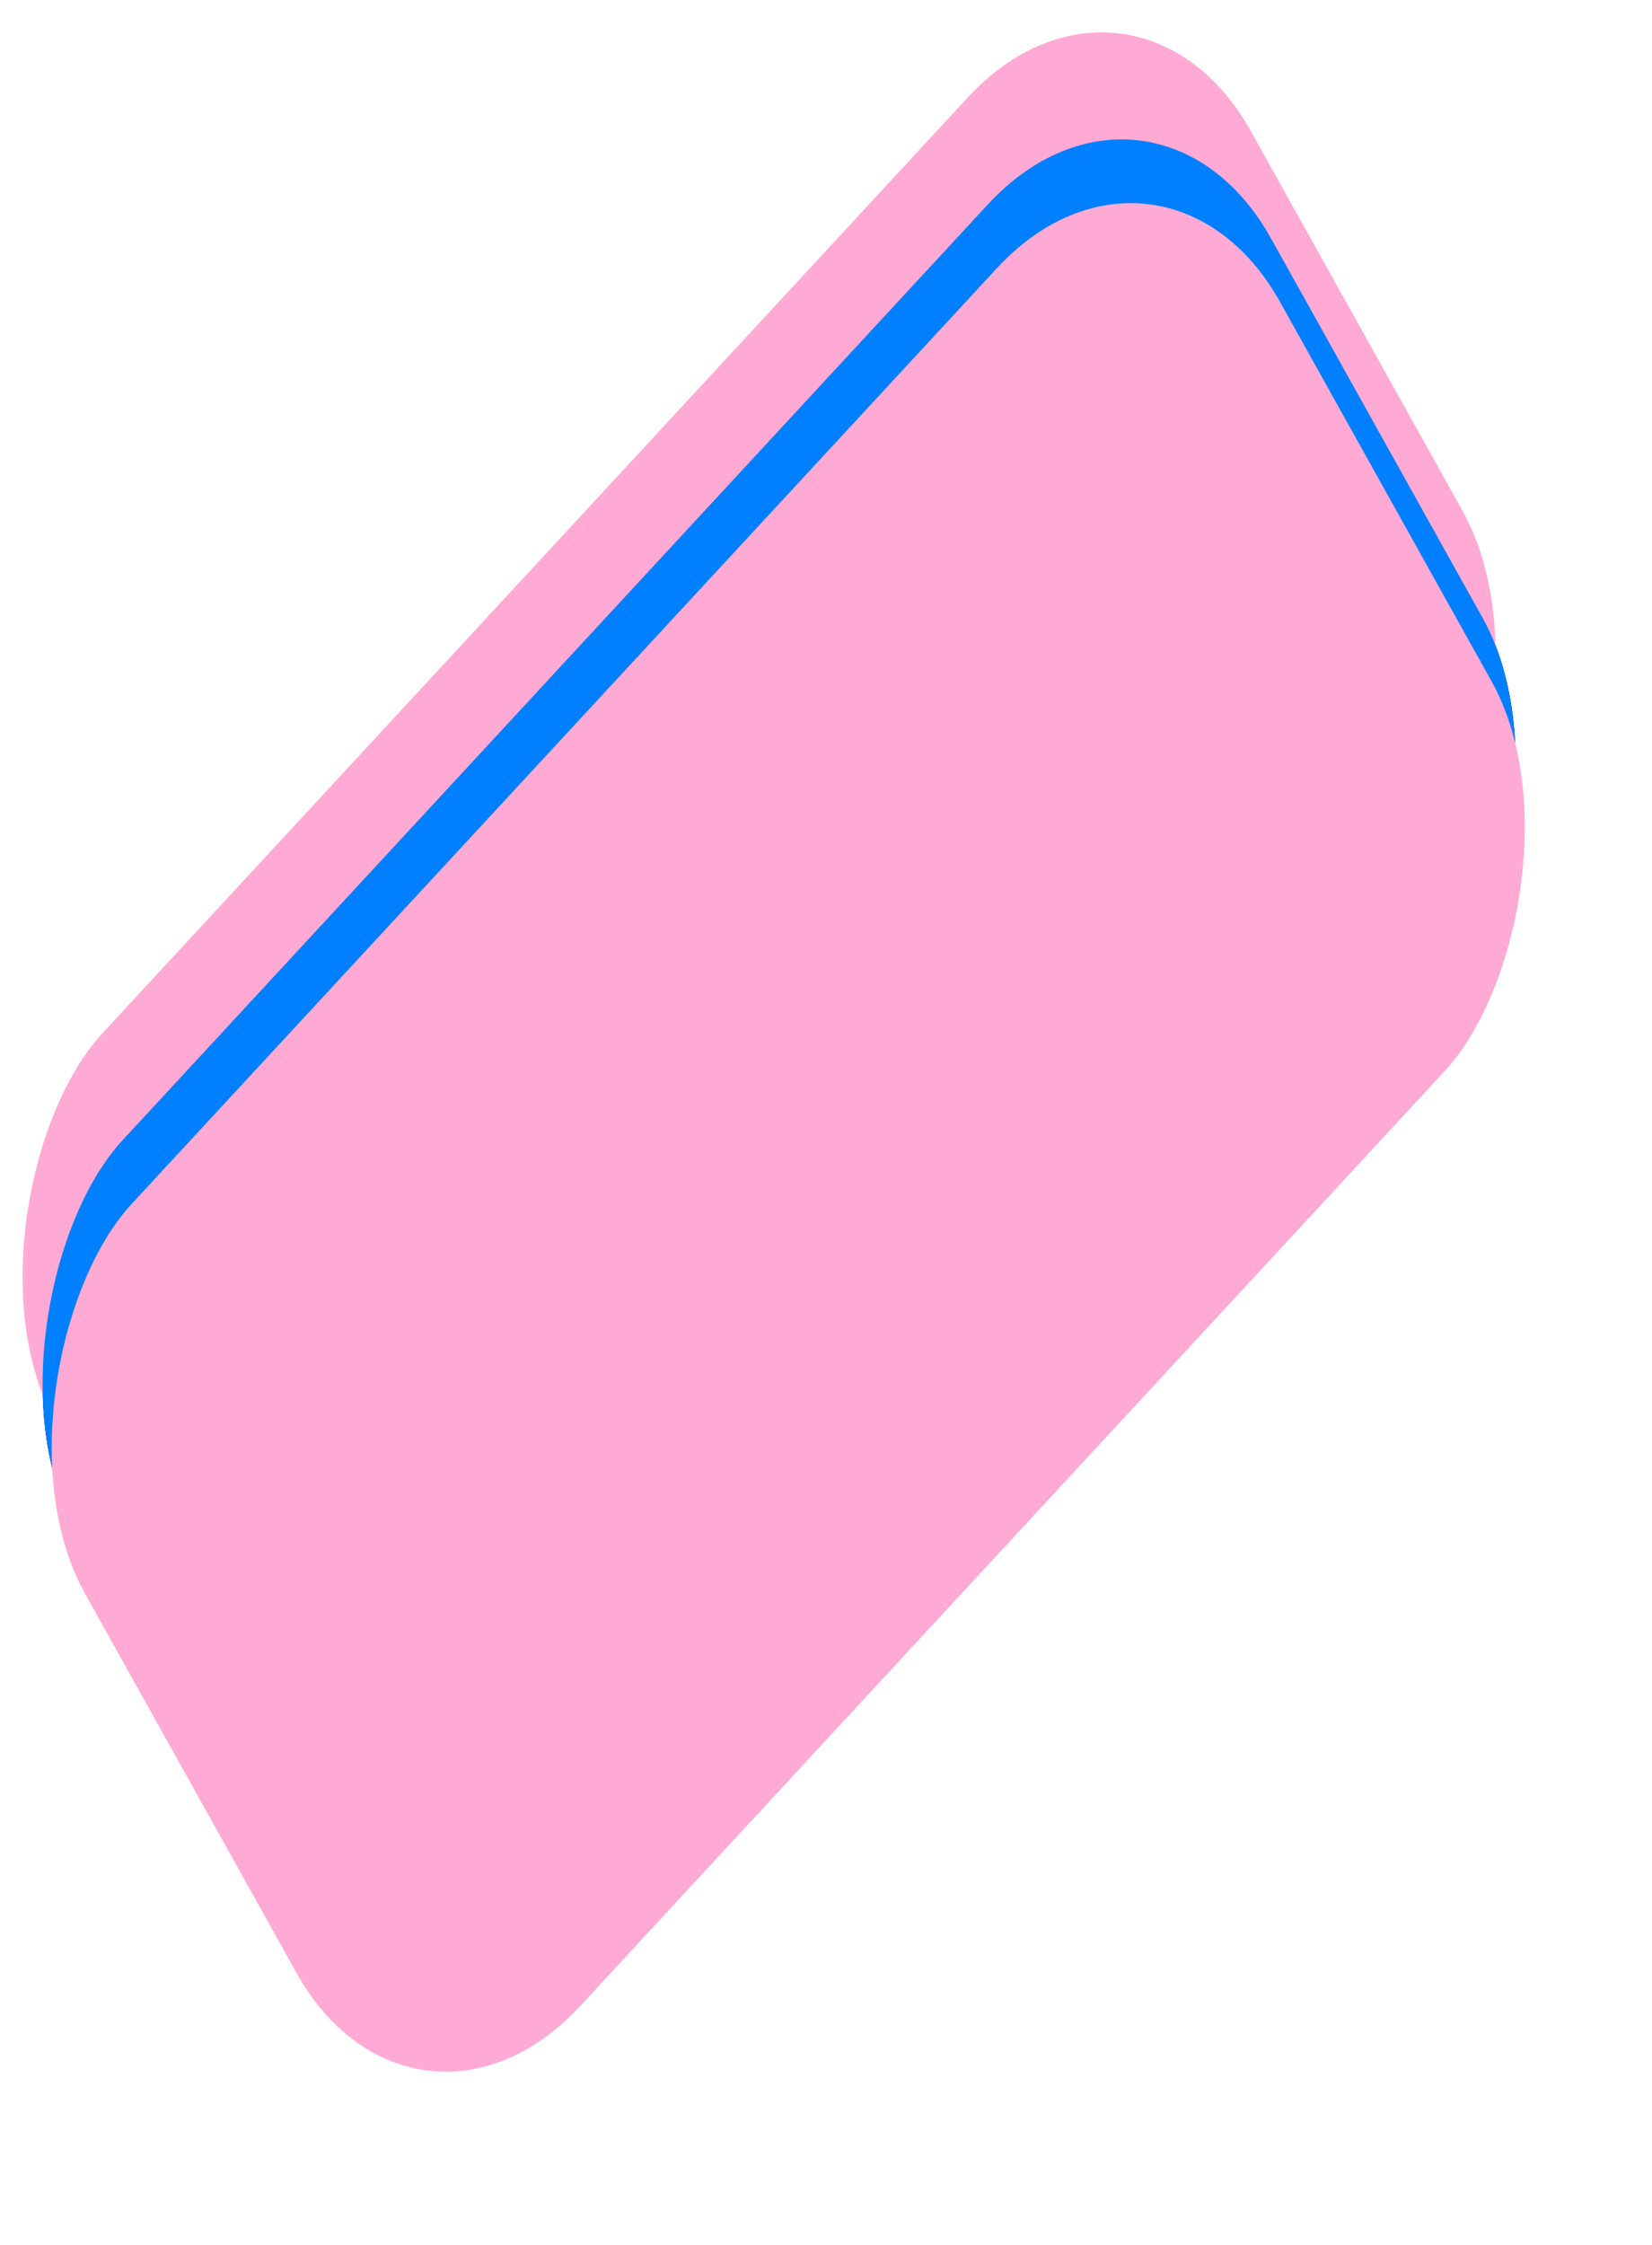
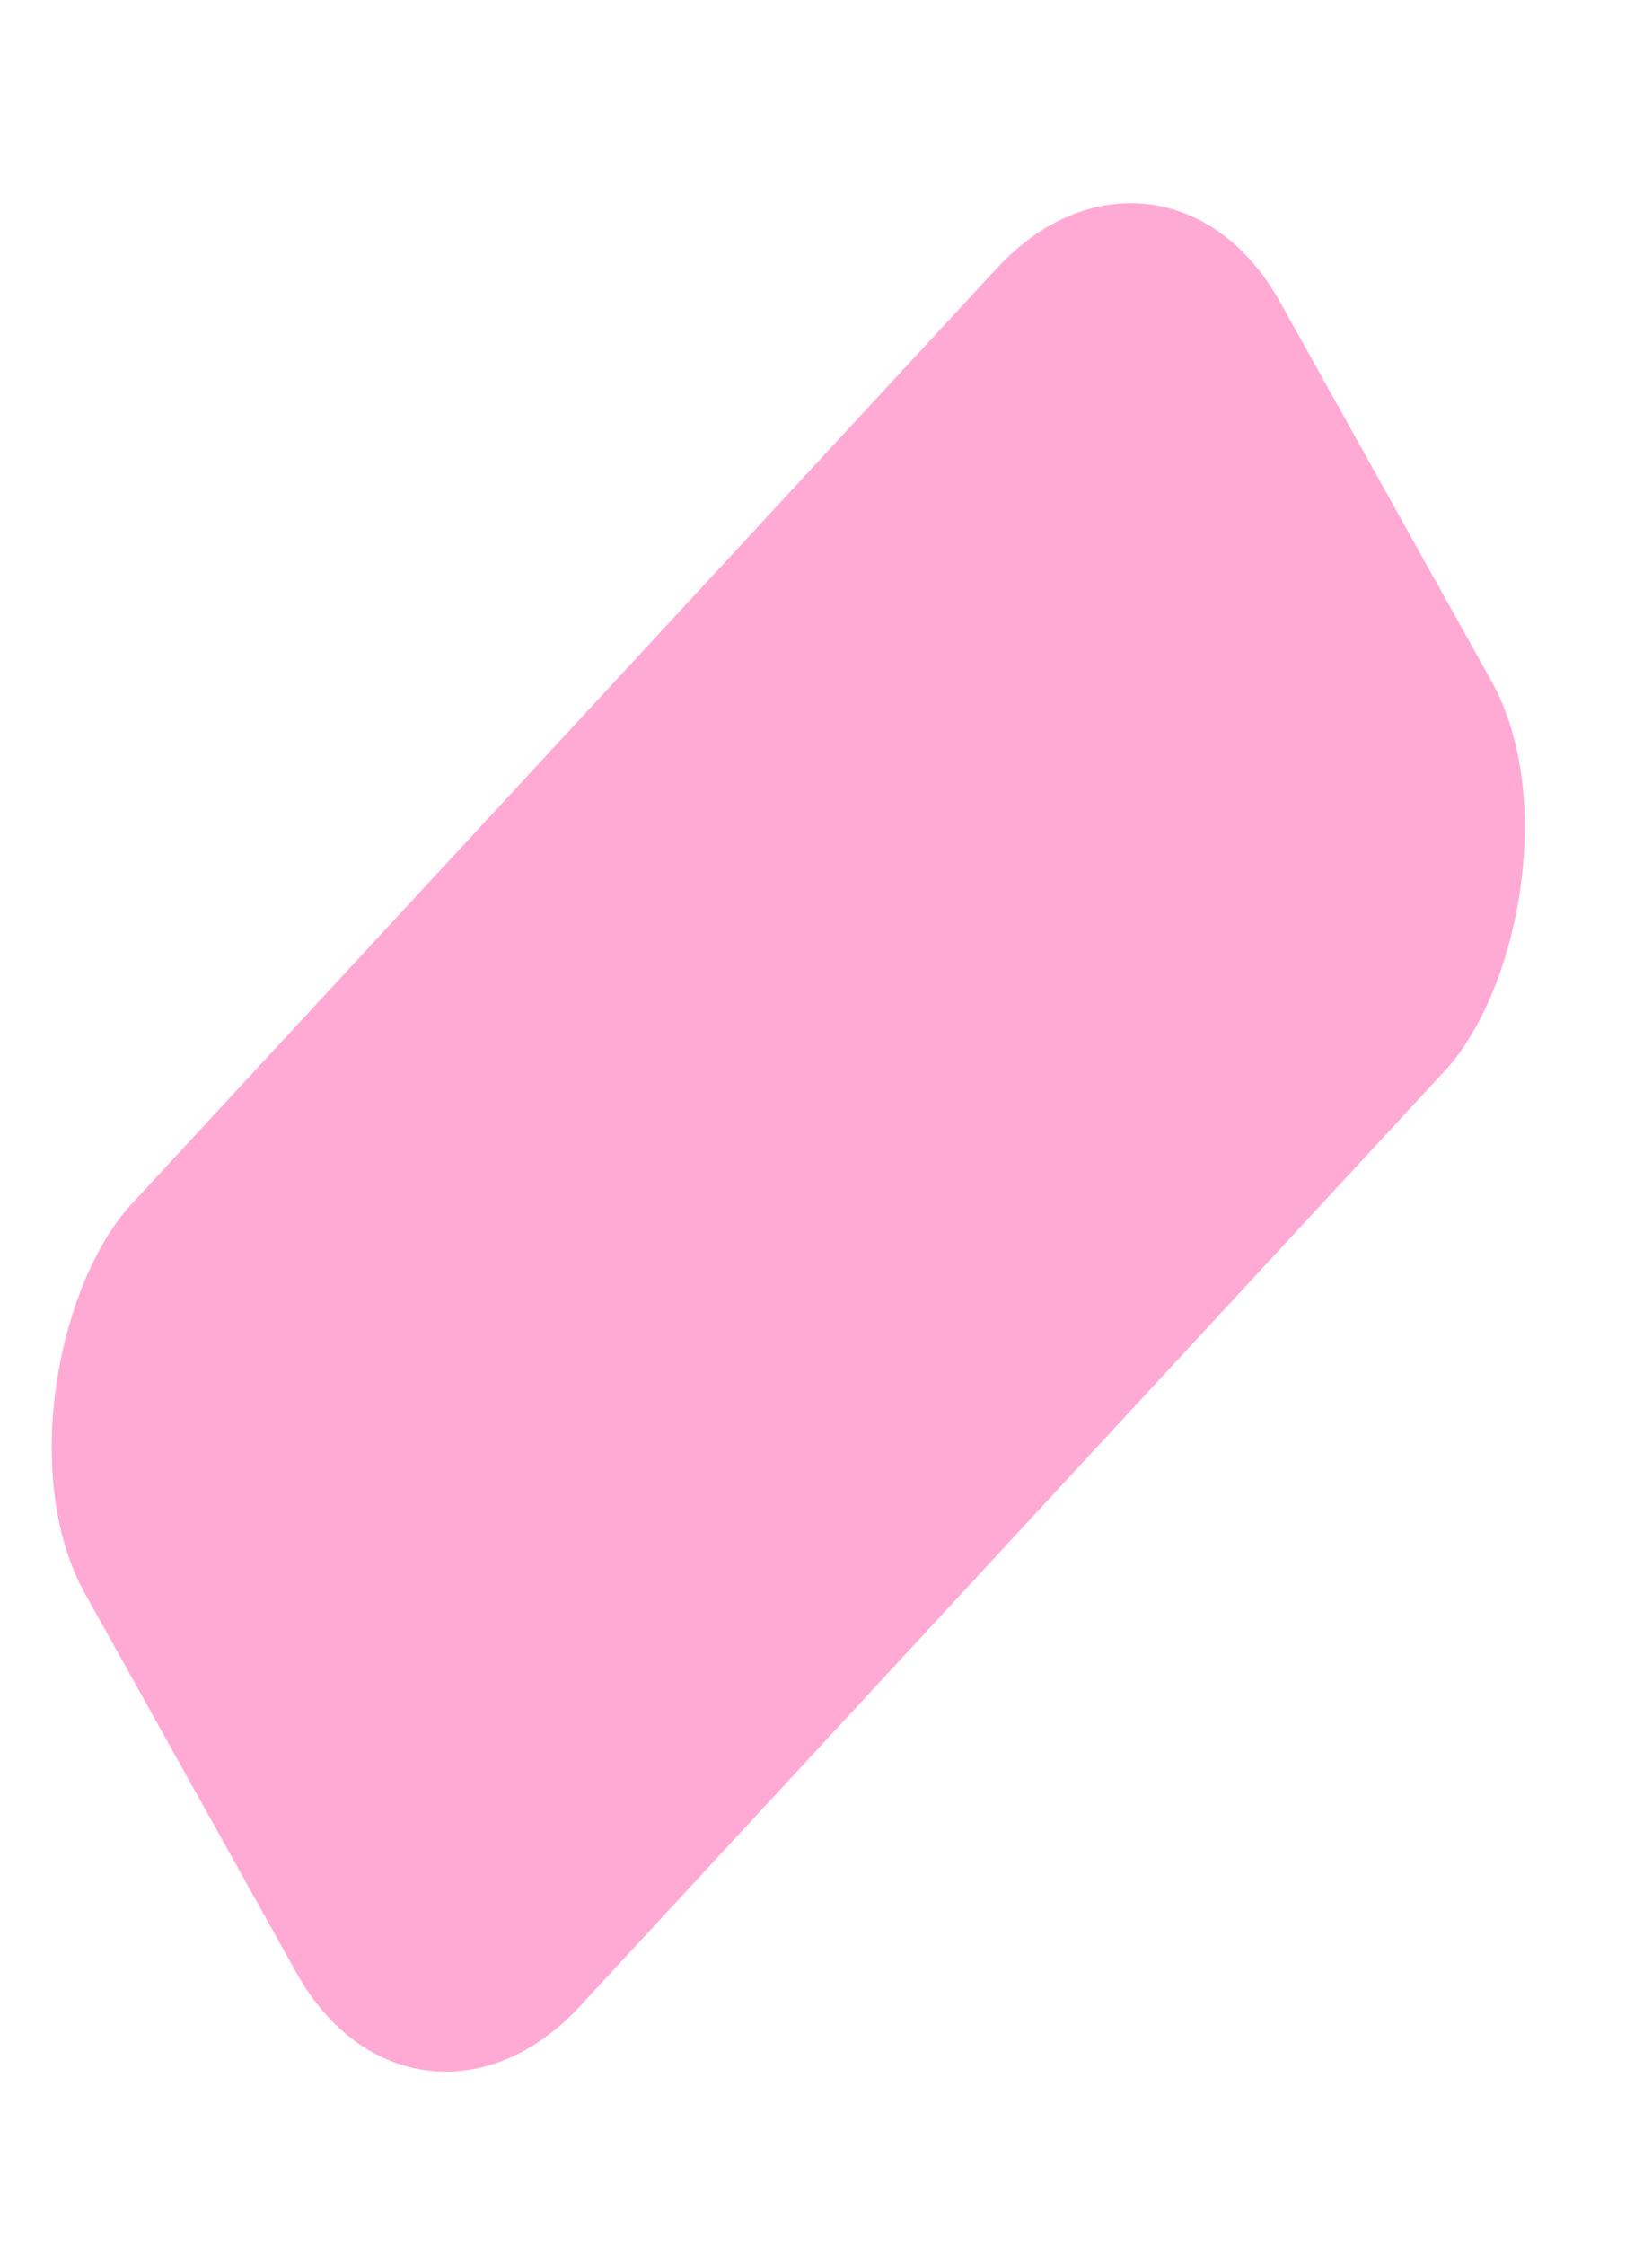
<svg xmlns="http://www.w3.org/2000/svg" width="597.707" height="811.853">
  <g>
    <title>Layer 1</title>
-     <rect fill="#000900" fill-rule="evenodd" stroke-width="0" stroke-dashoffset="0" transform="matrix(0.487,0.873,-0.679,0.734,0,0) " ry="87.814" y="-378.302" x="328.915" height="636.653" width="332.624" id="rect613" />
-     <rect fill="#ffaad4" fill-rule="evenodd" stroke-width="0" stroke-dashoffset="0" transform="matrix(0.487,0.873,-0.679,0.734,0,0) " ry="87.814" y="-391.474" x="295.653" height="636.653" width="332.624" id="rect614" />
-     <rect fill="#007fff" fill-rule="evenodd" stroke-width="0" stroke-dashoffset="0" transform="matrix(0.487,0.873,-0.679,0.734,0,0) " ry="87.814" y="-378.302" x="328.915" height="636.653" width="332.624" id="rect612" />
    <rect fill="#ffaad4" fill-rule="evenodd" stroke-width="0" stroke-dashoffset="0" transform="matrix(0.487,0.873,-0.679,0.734,0,0) " ry="87.814" y="-369.52" x="347.922" height="636.653" width="332.624" id="rect605" />
  </g>
</svg>